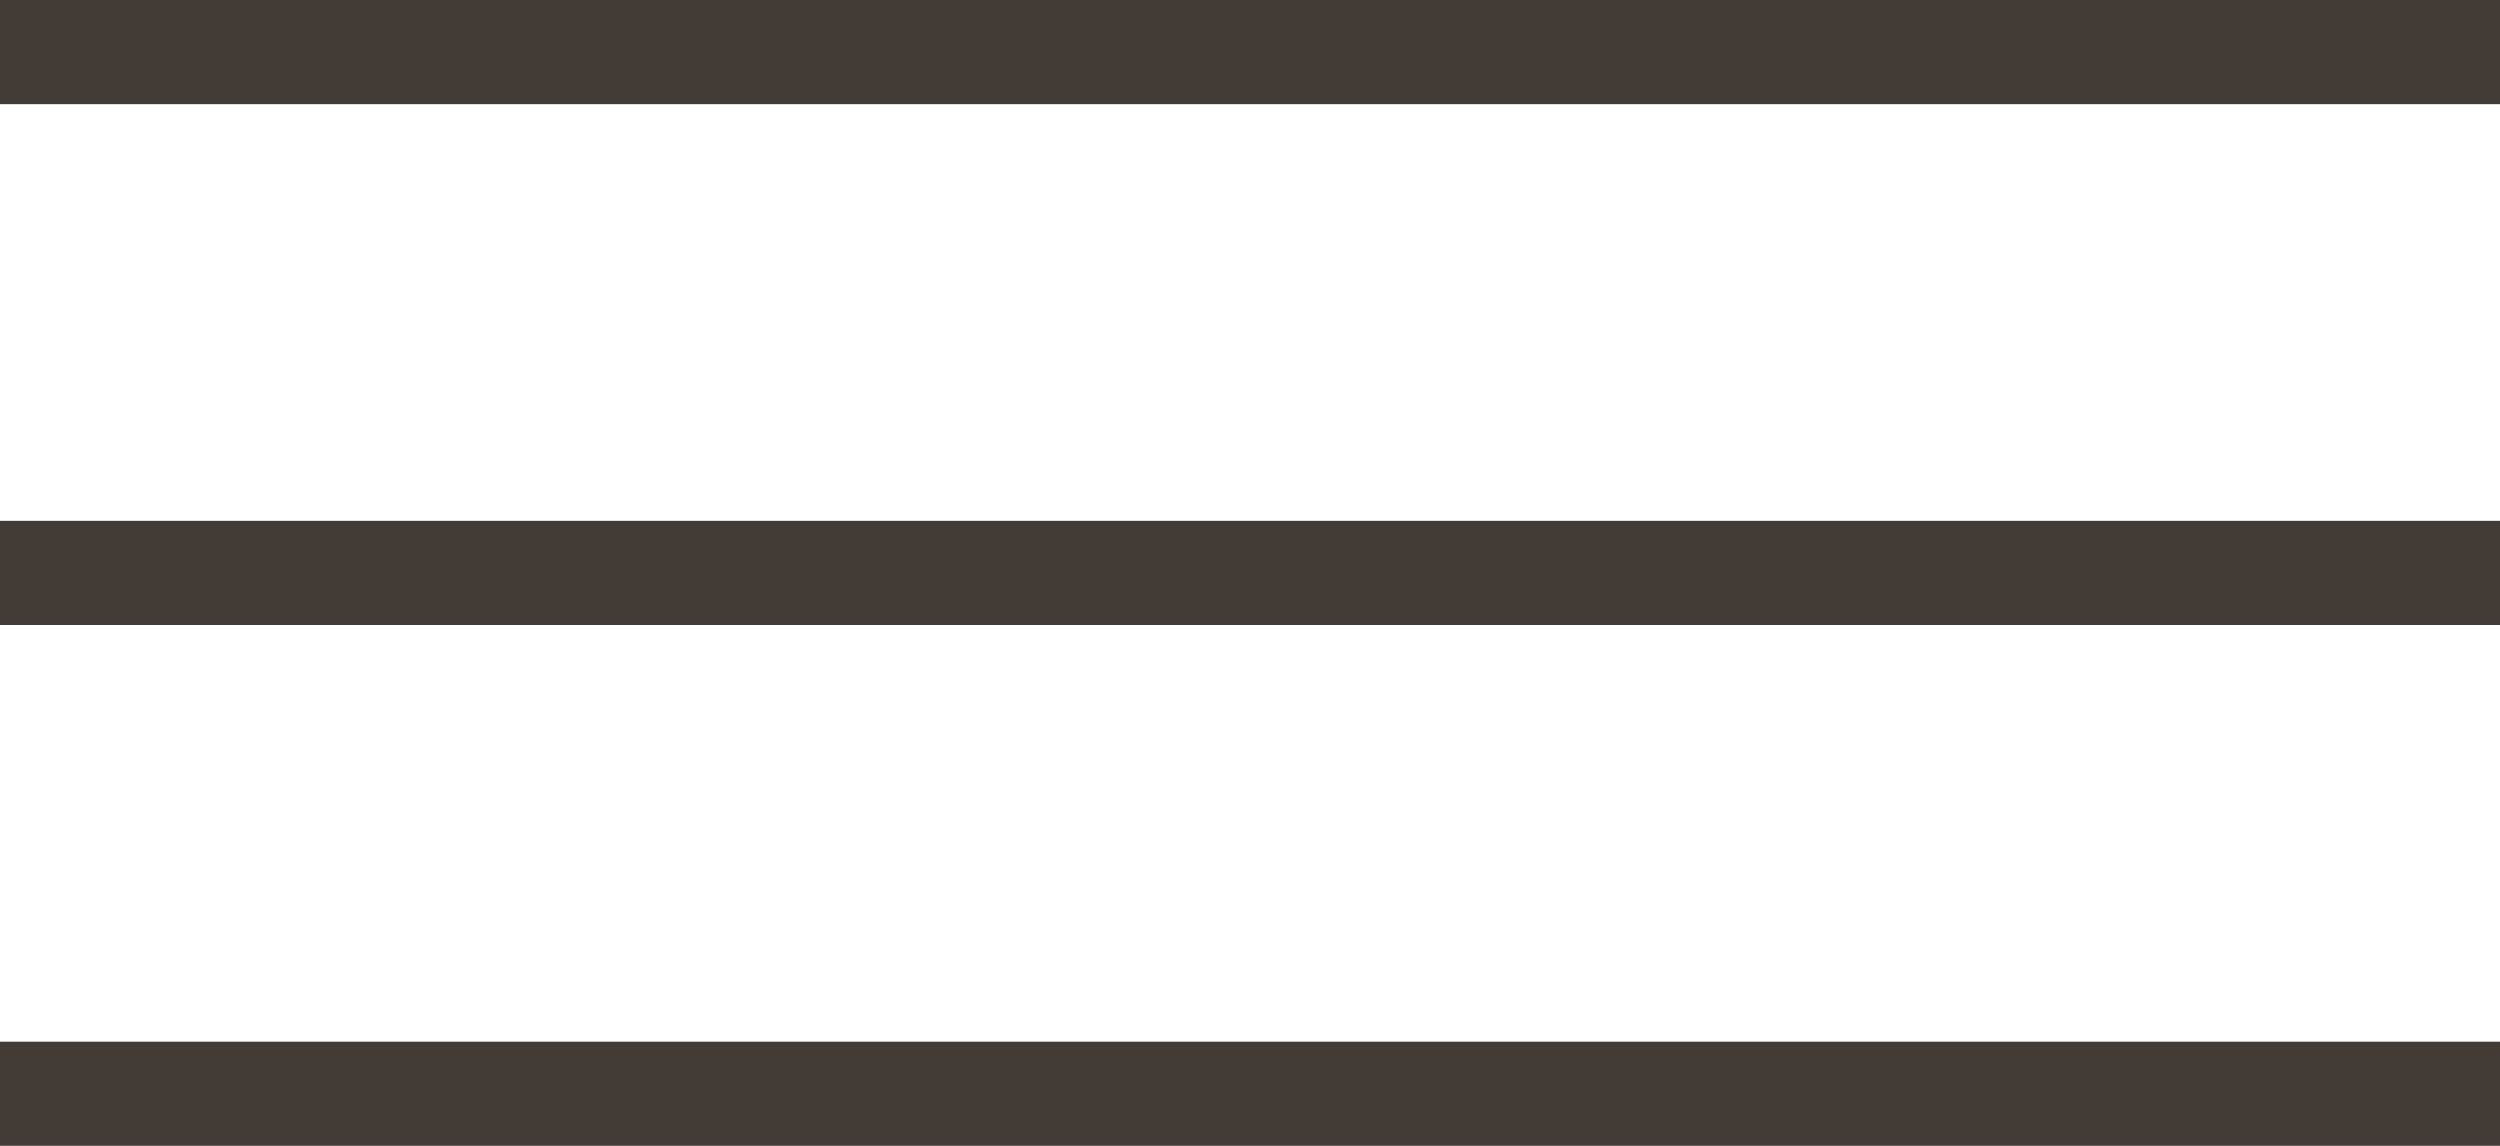
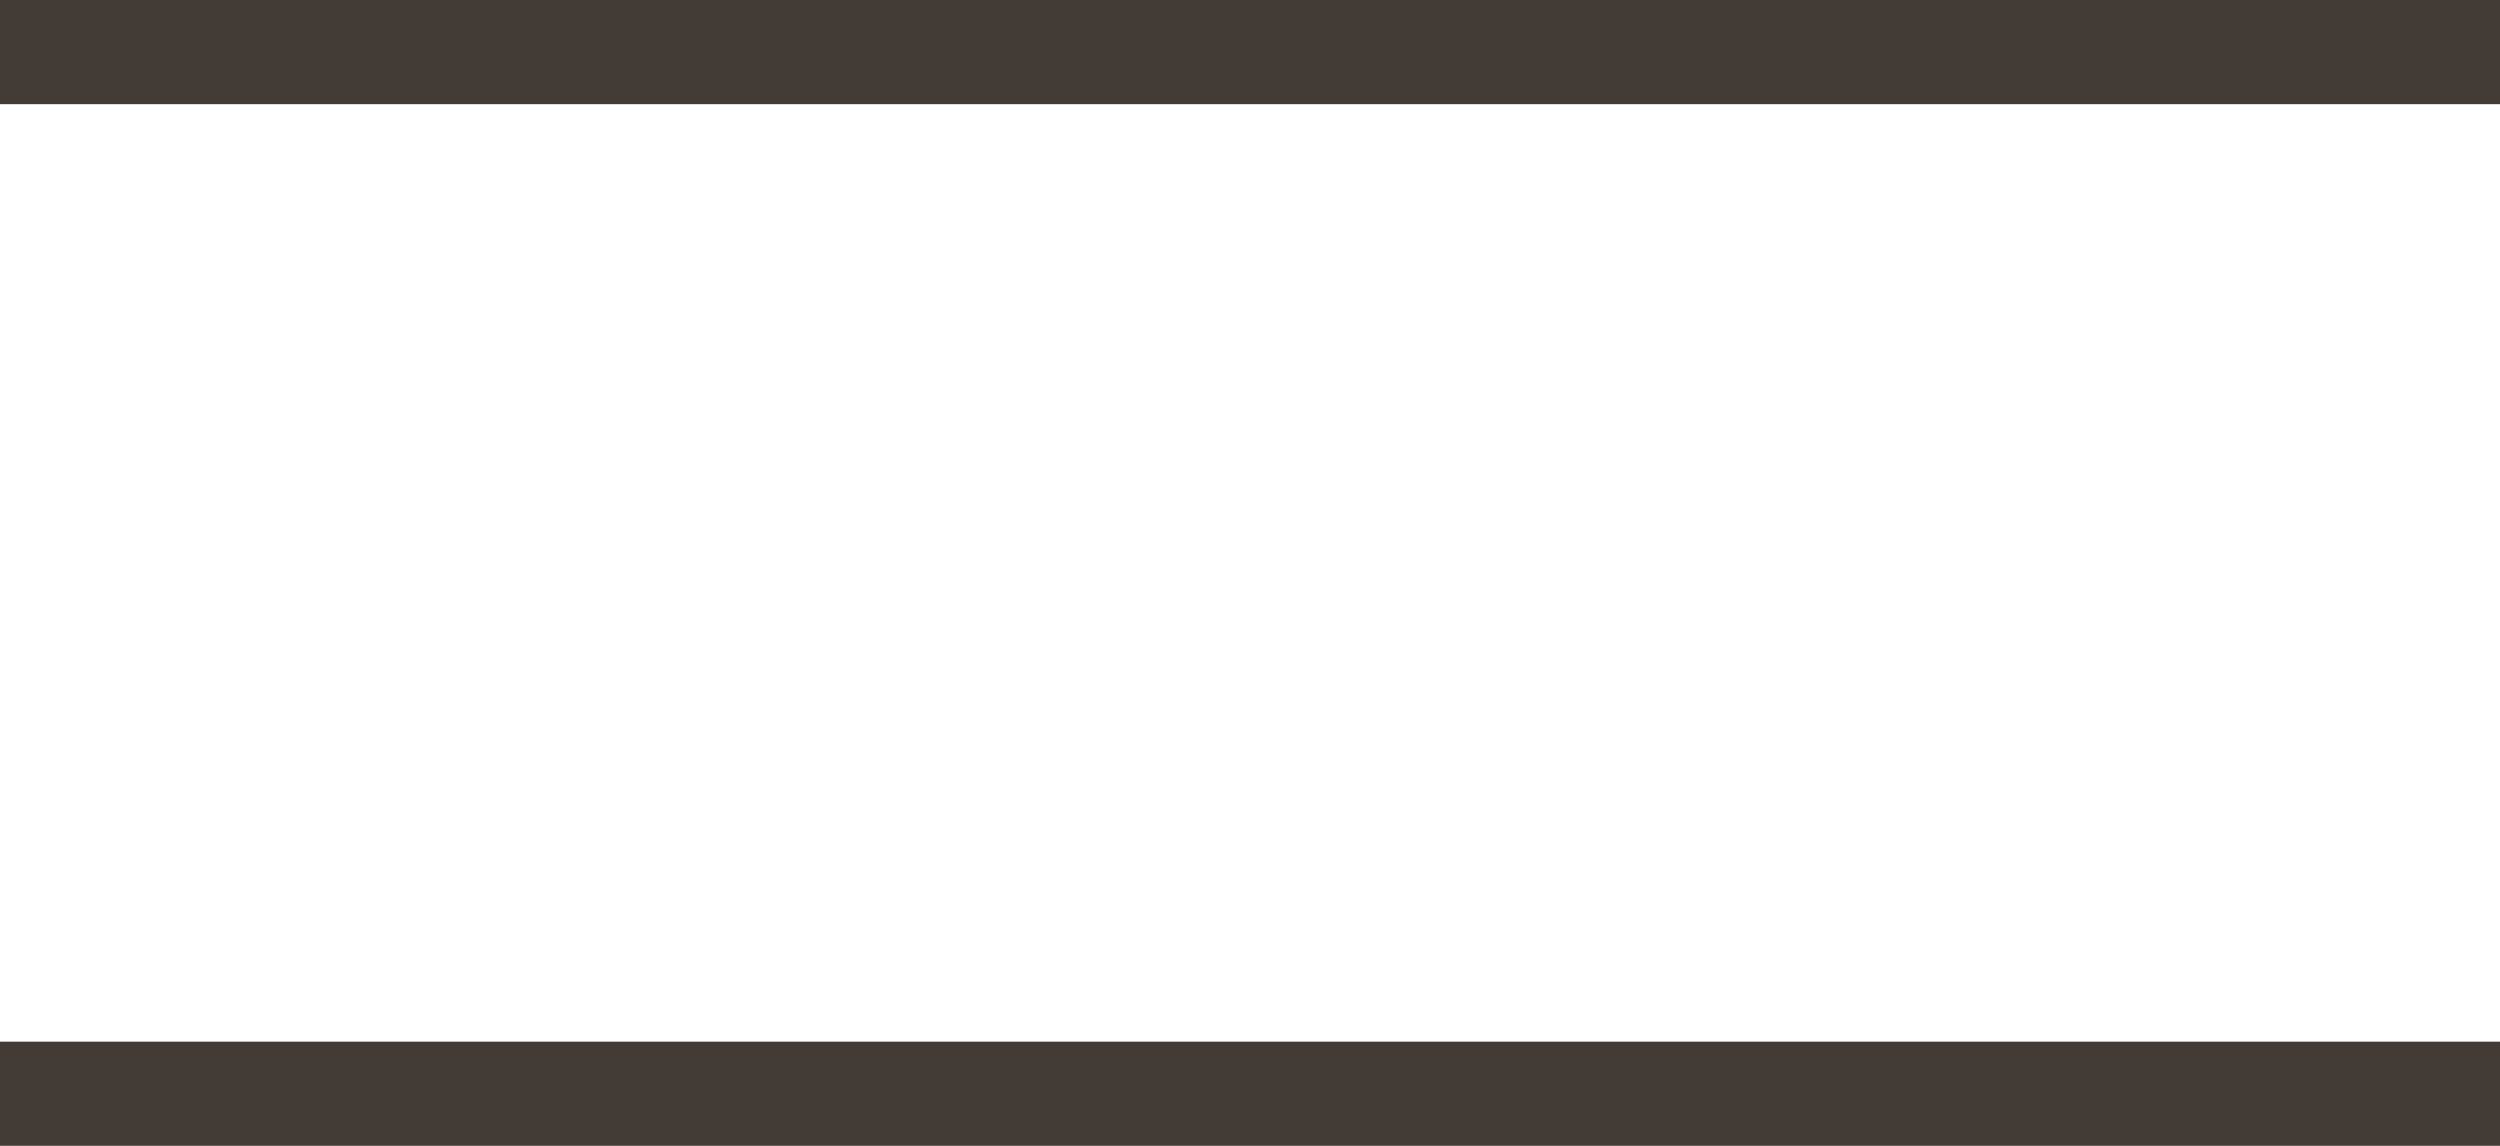
<svg xmlns="http://www.w3.org/2000/svg" width="24" height="11" viewBox="0 0 24 11" fill="none">
  <rect width="24" height="1" fill="#423B36" />
-   <rect y="5" width="24" height="1" fill="#423B36" />
  <rect y="10" width="24" height="1" fill="#423B36" />
</svg>